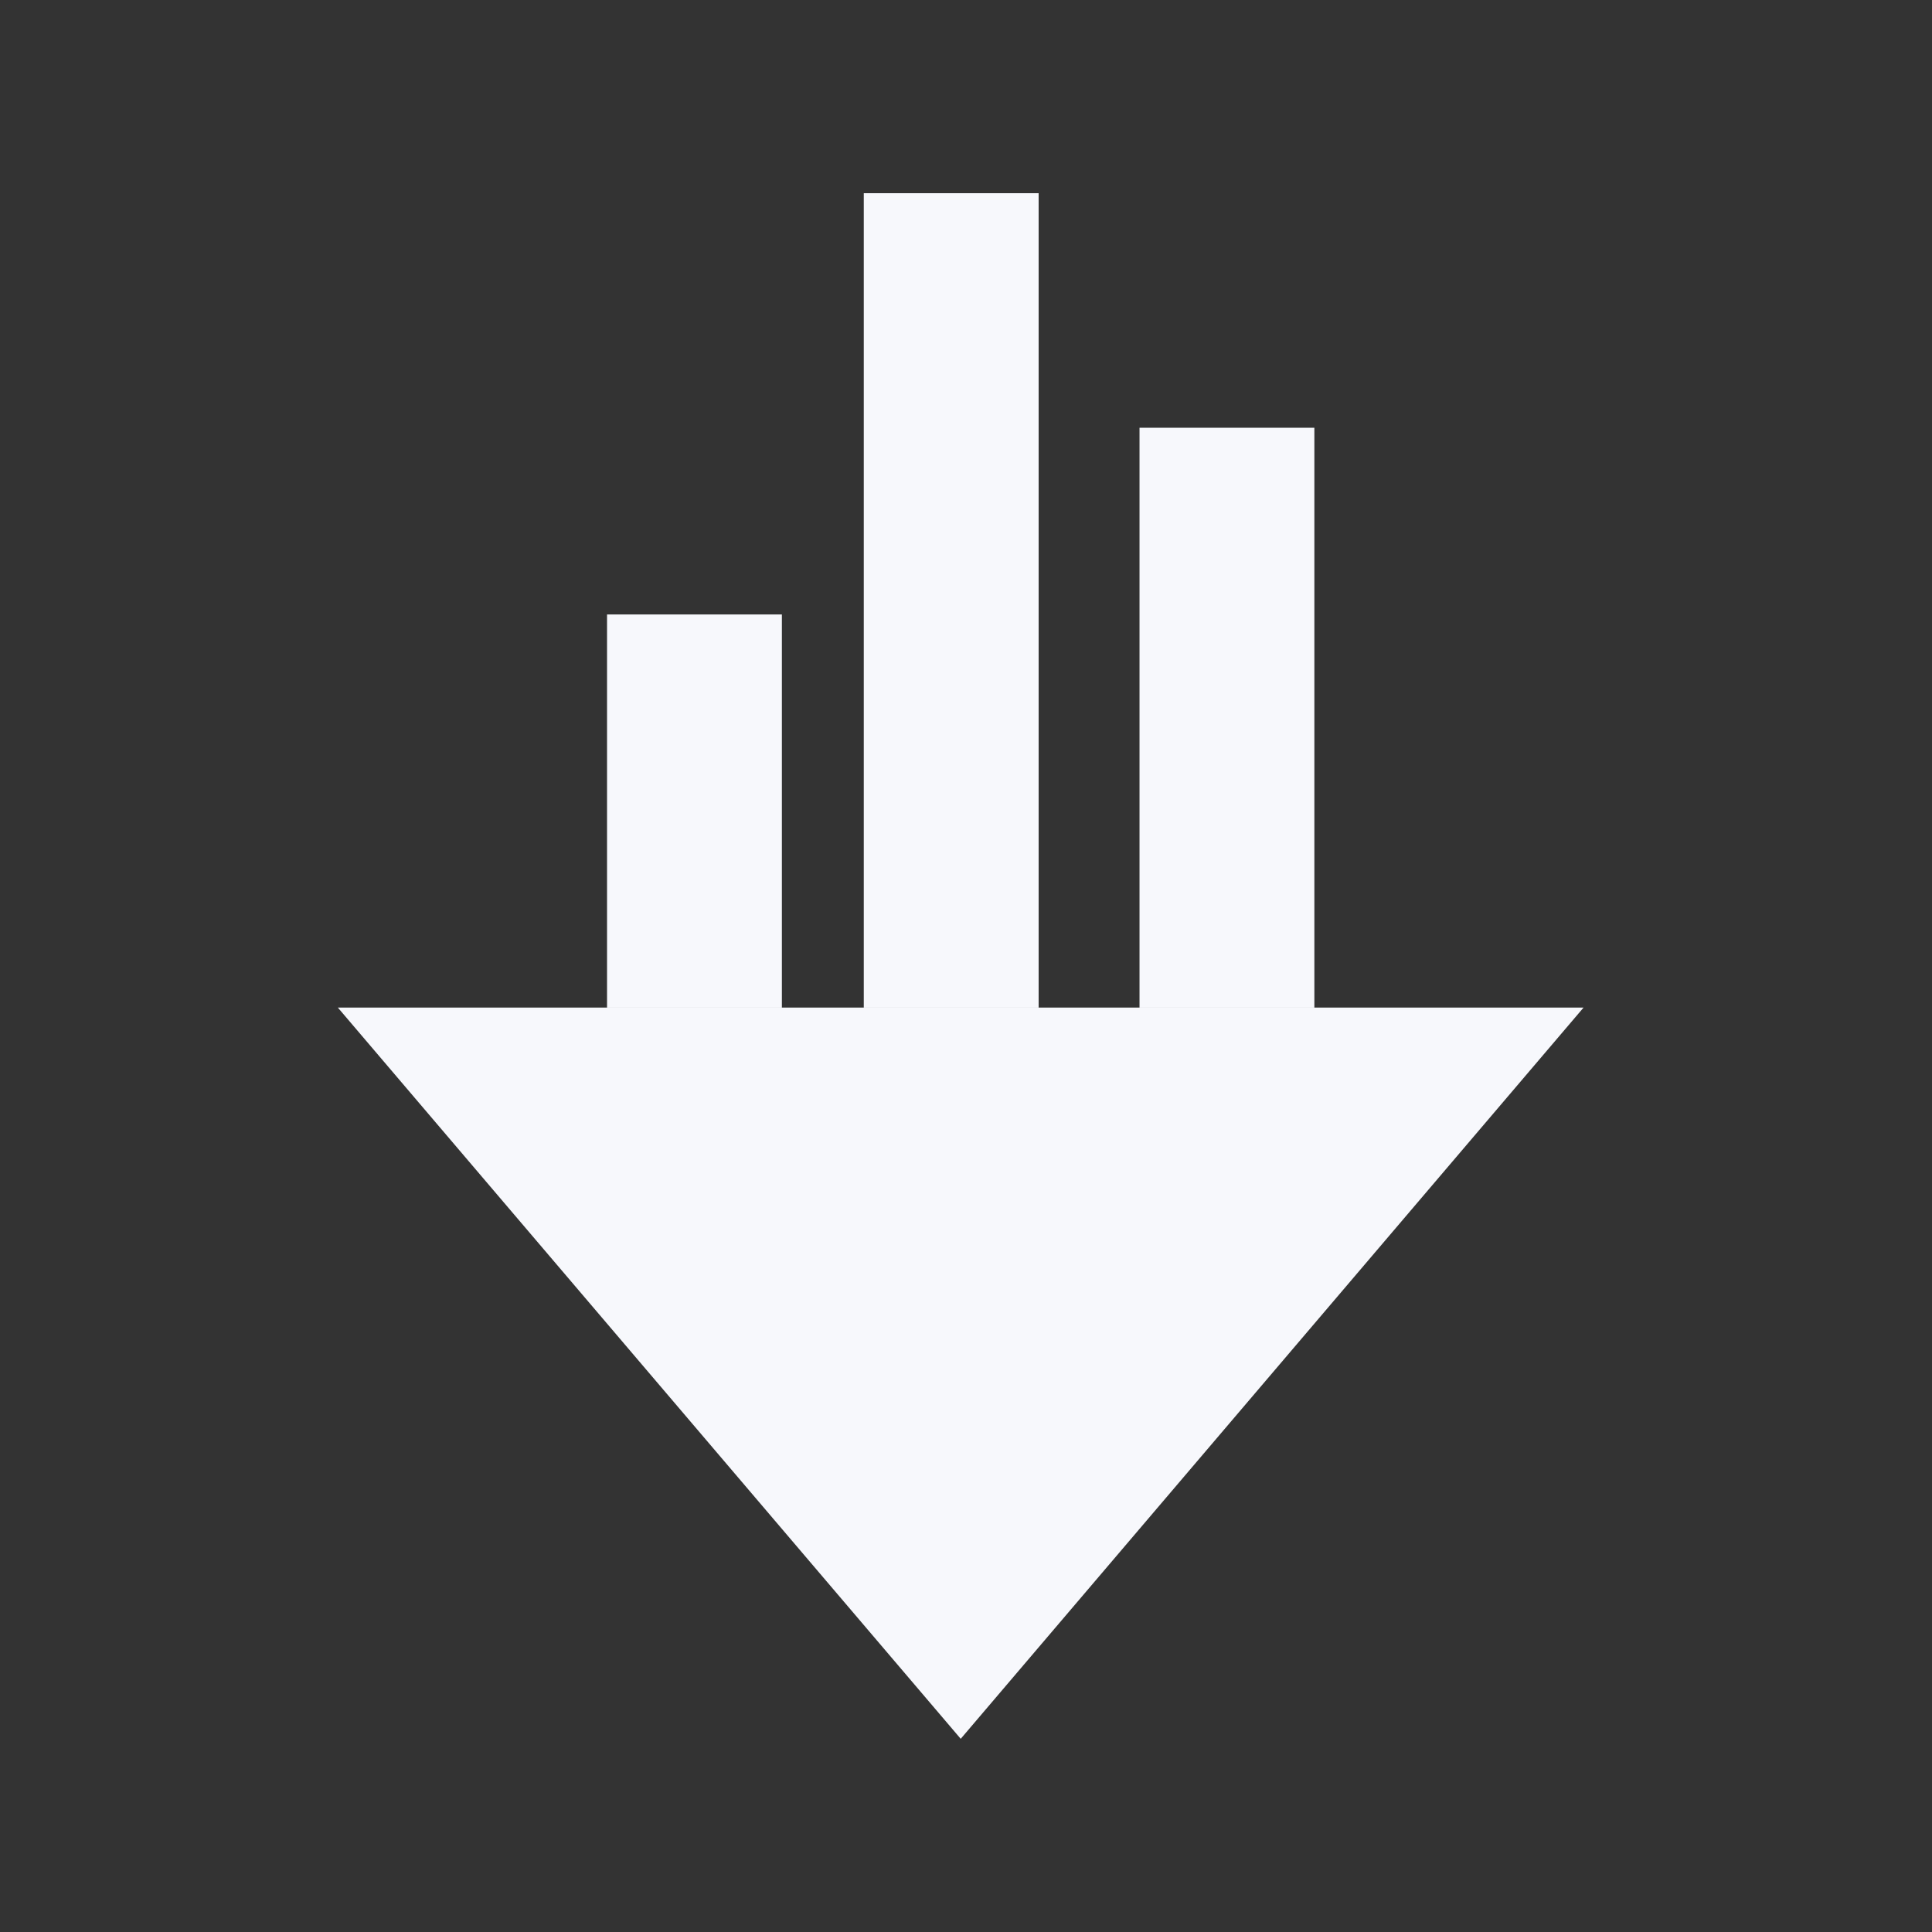
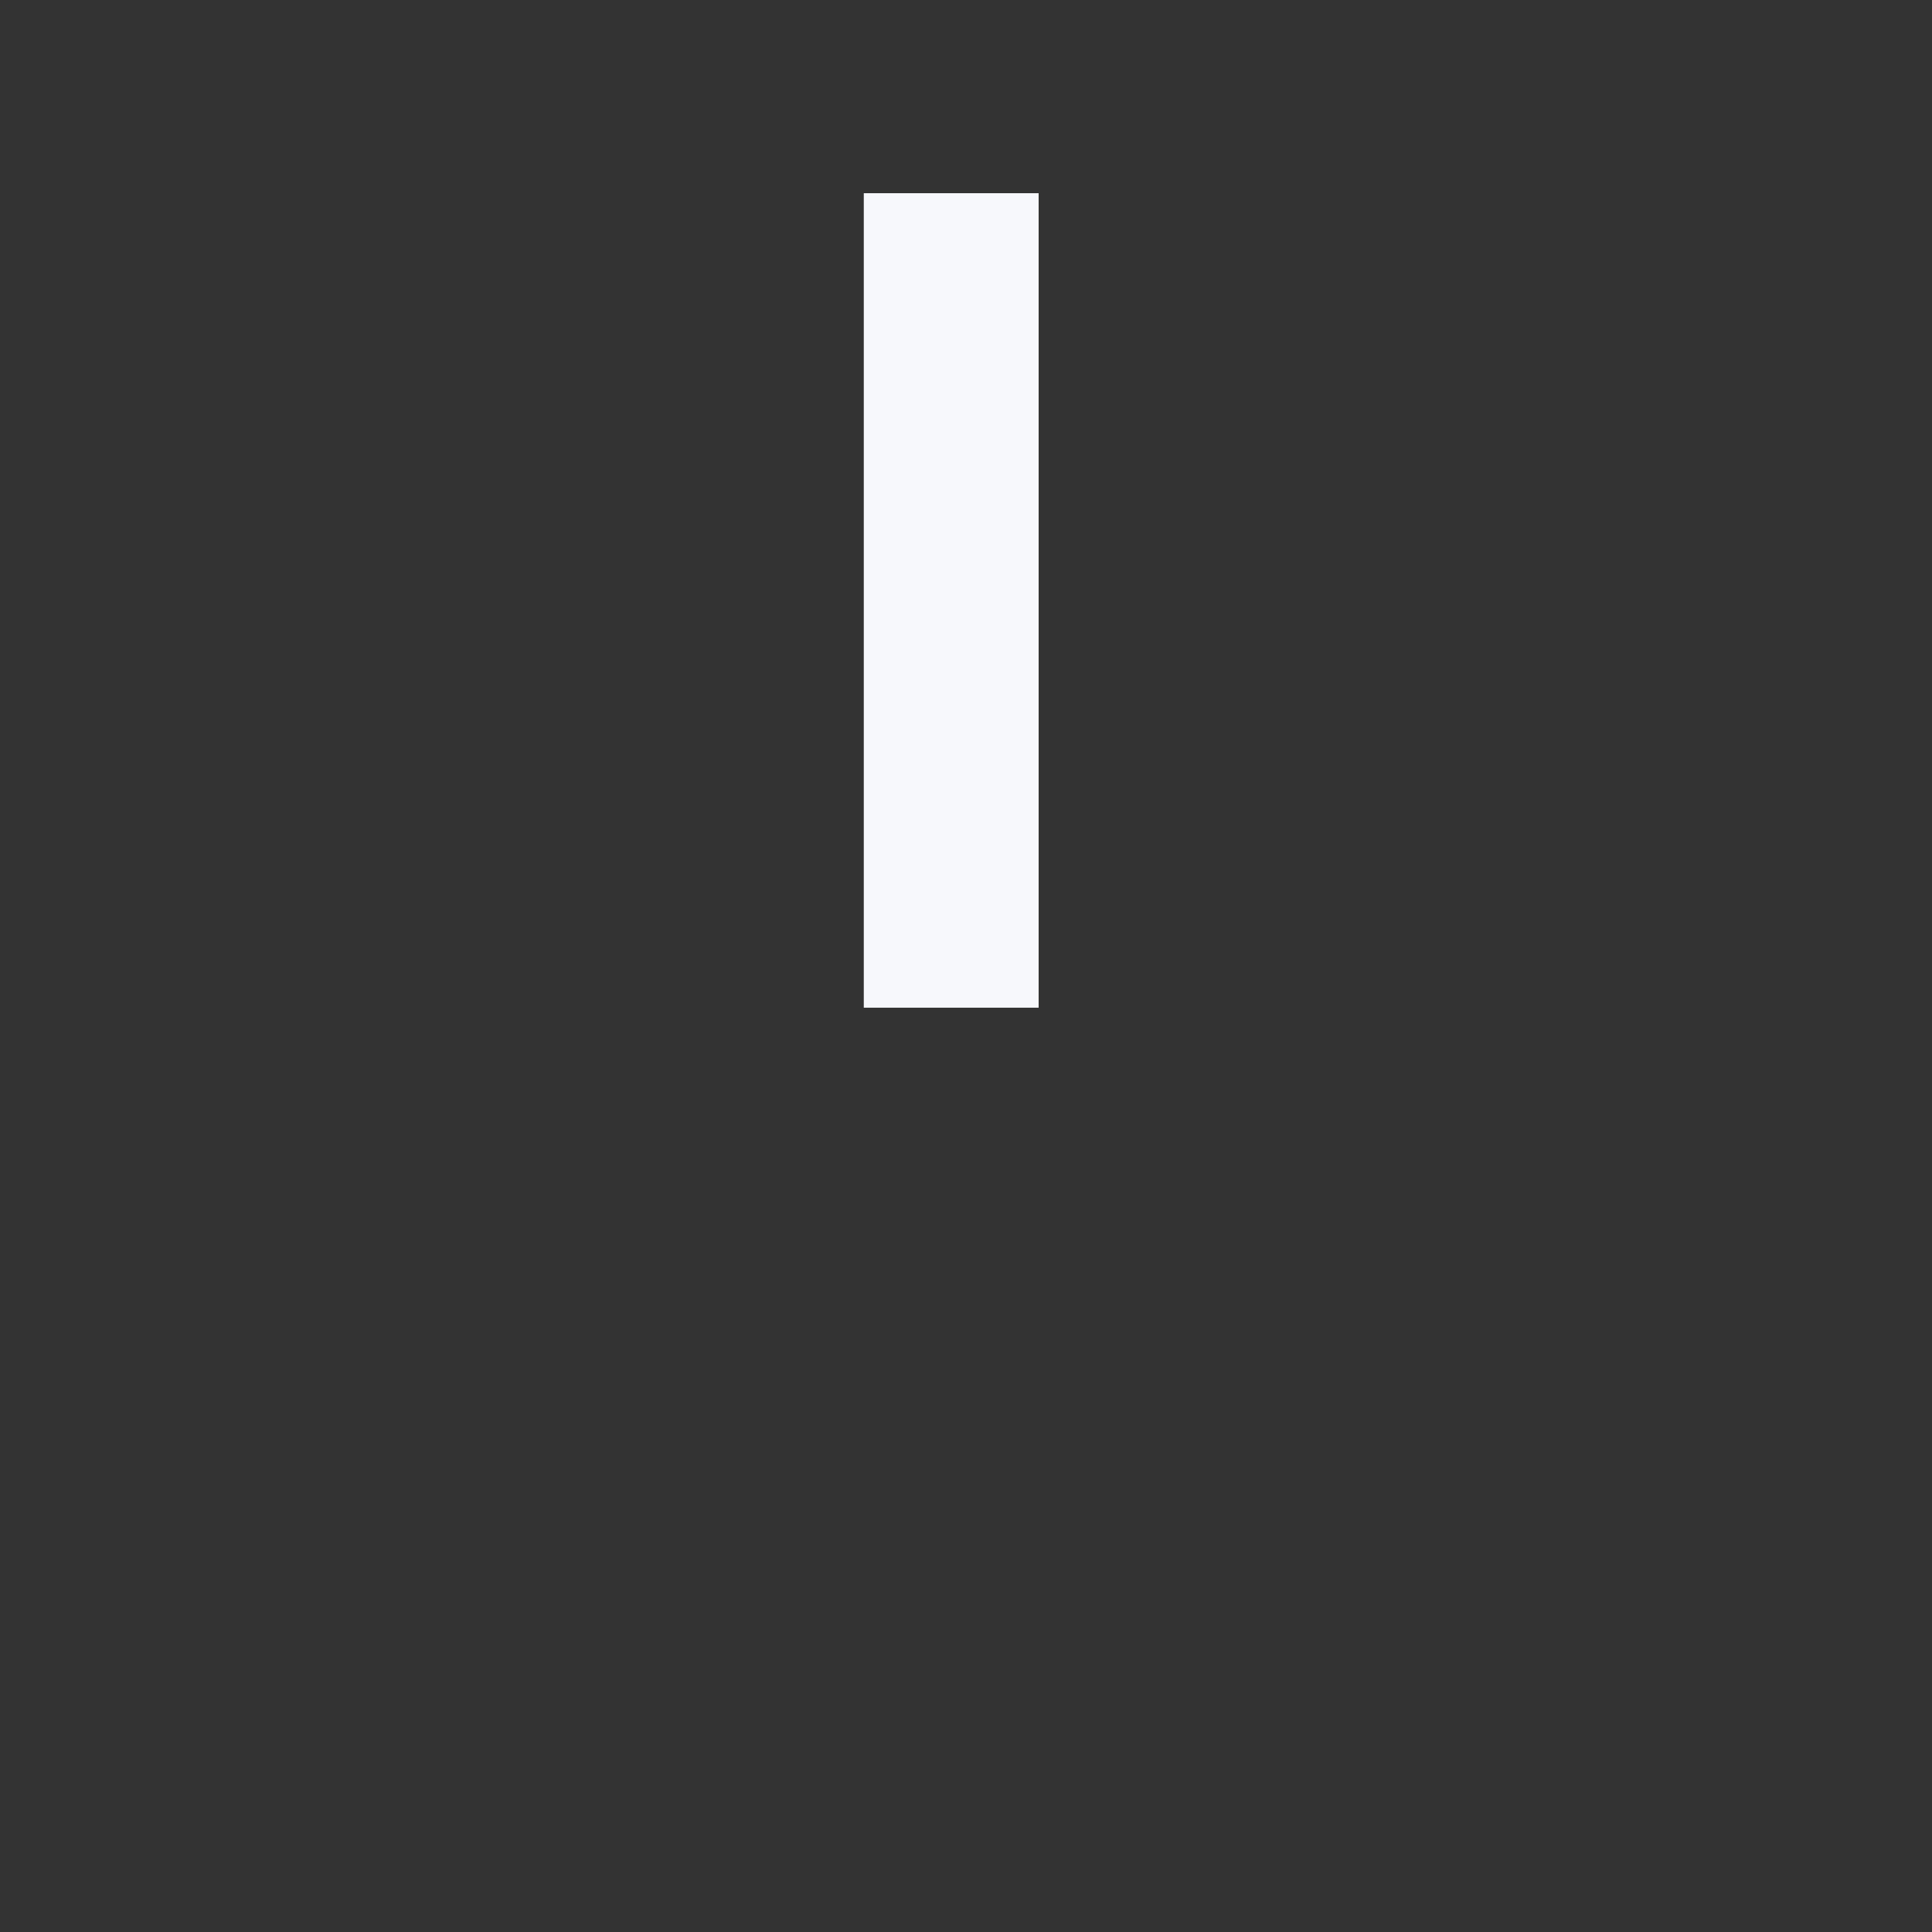
<svg xmlns="http://www.w3.org/2000/svg" width="64" height="64" viewBox="0 0 64 64" fill="none">
  <rect x="0" y="0" width="64" height="64" fill="#333333" stroke="none" />
-   <path d="M25.901 20.355H20.109V33.381H25.901V20.355Z" fill="#F7F8FC" />
  <path d="M34.406 6.4H28.614V33.381H34.406V6.4Z" fill="#F7F8FC" />
-   <path d="M43.54 14.17H37.748V33.381H43.54V14.17Z" fill="#F7F8FC" />
-   <path d="M31.825 57.6L52.457 33.378H11.192L31.825 57.6Z" fill="#F7F8FC" />
</svg>